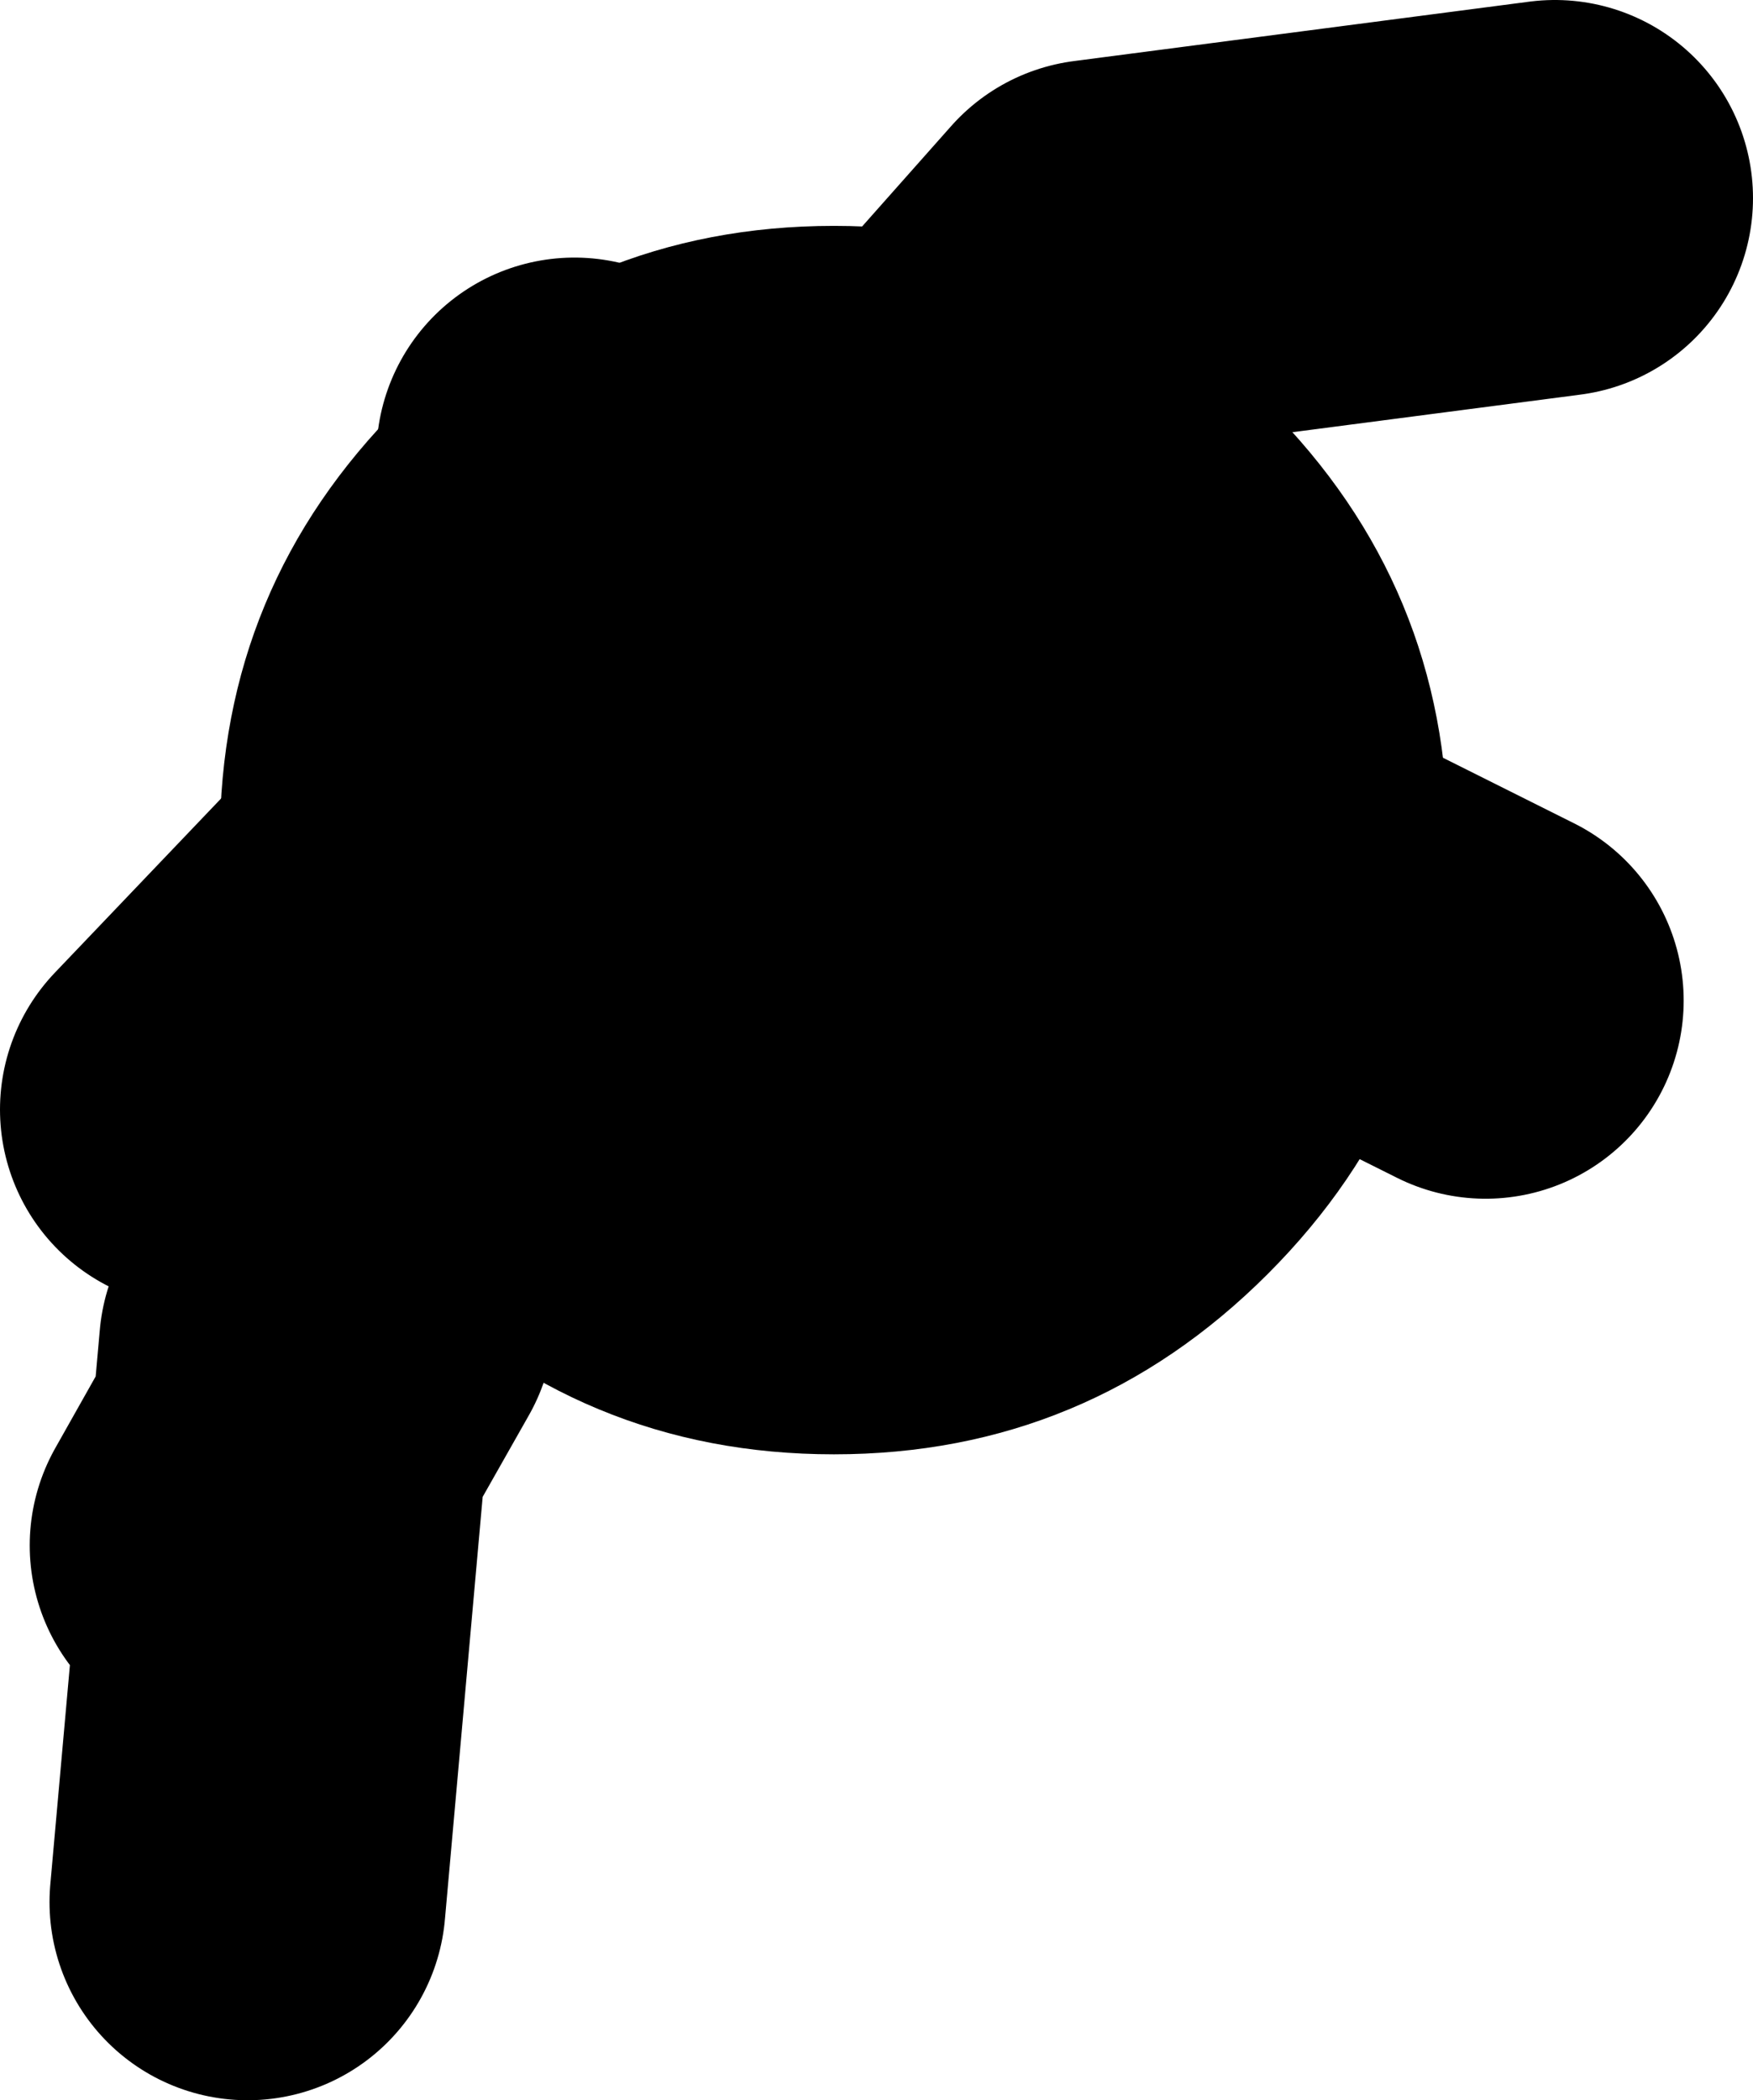
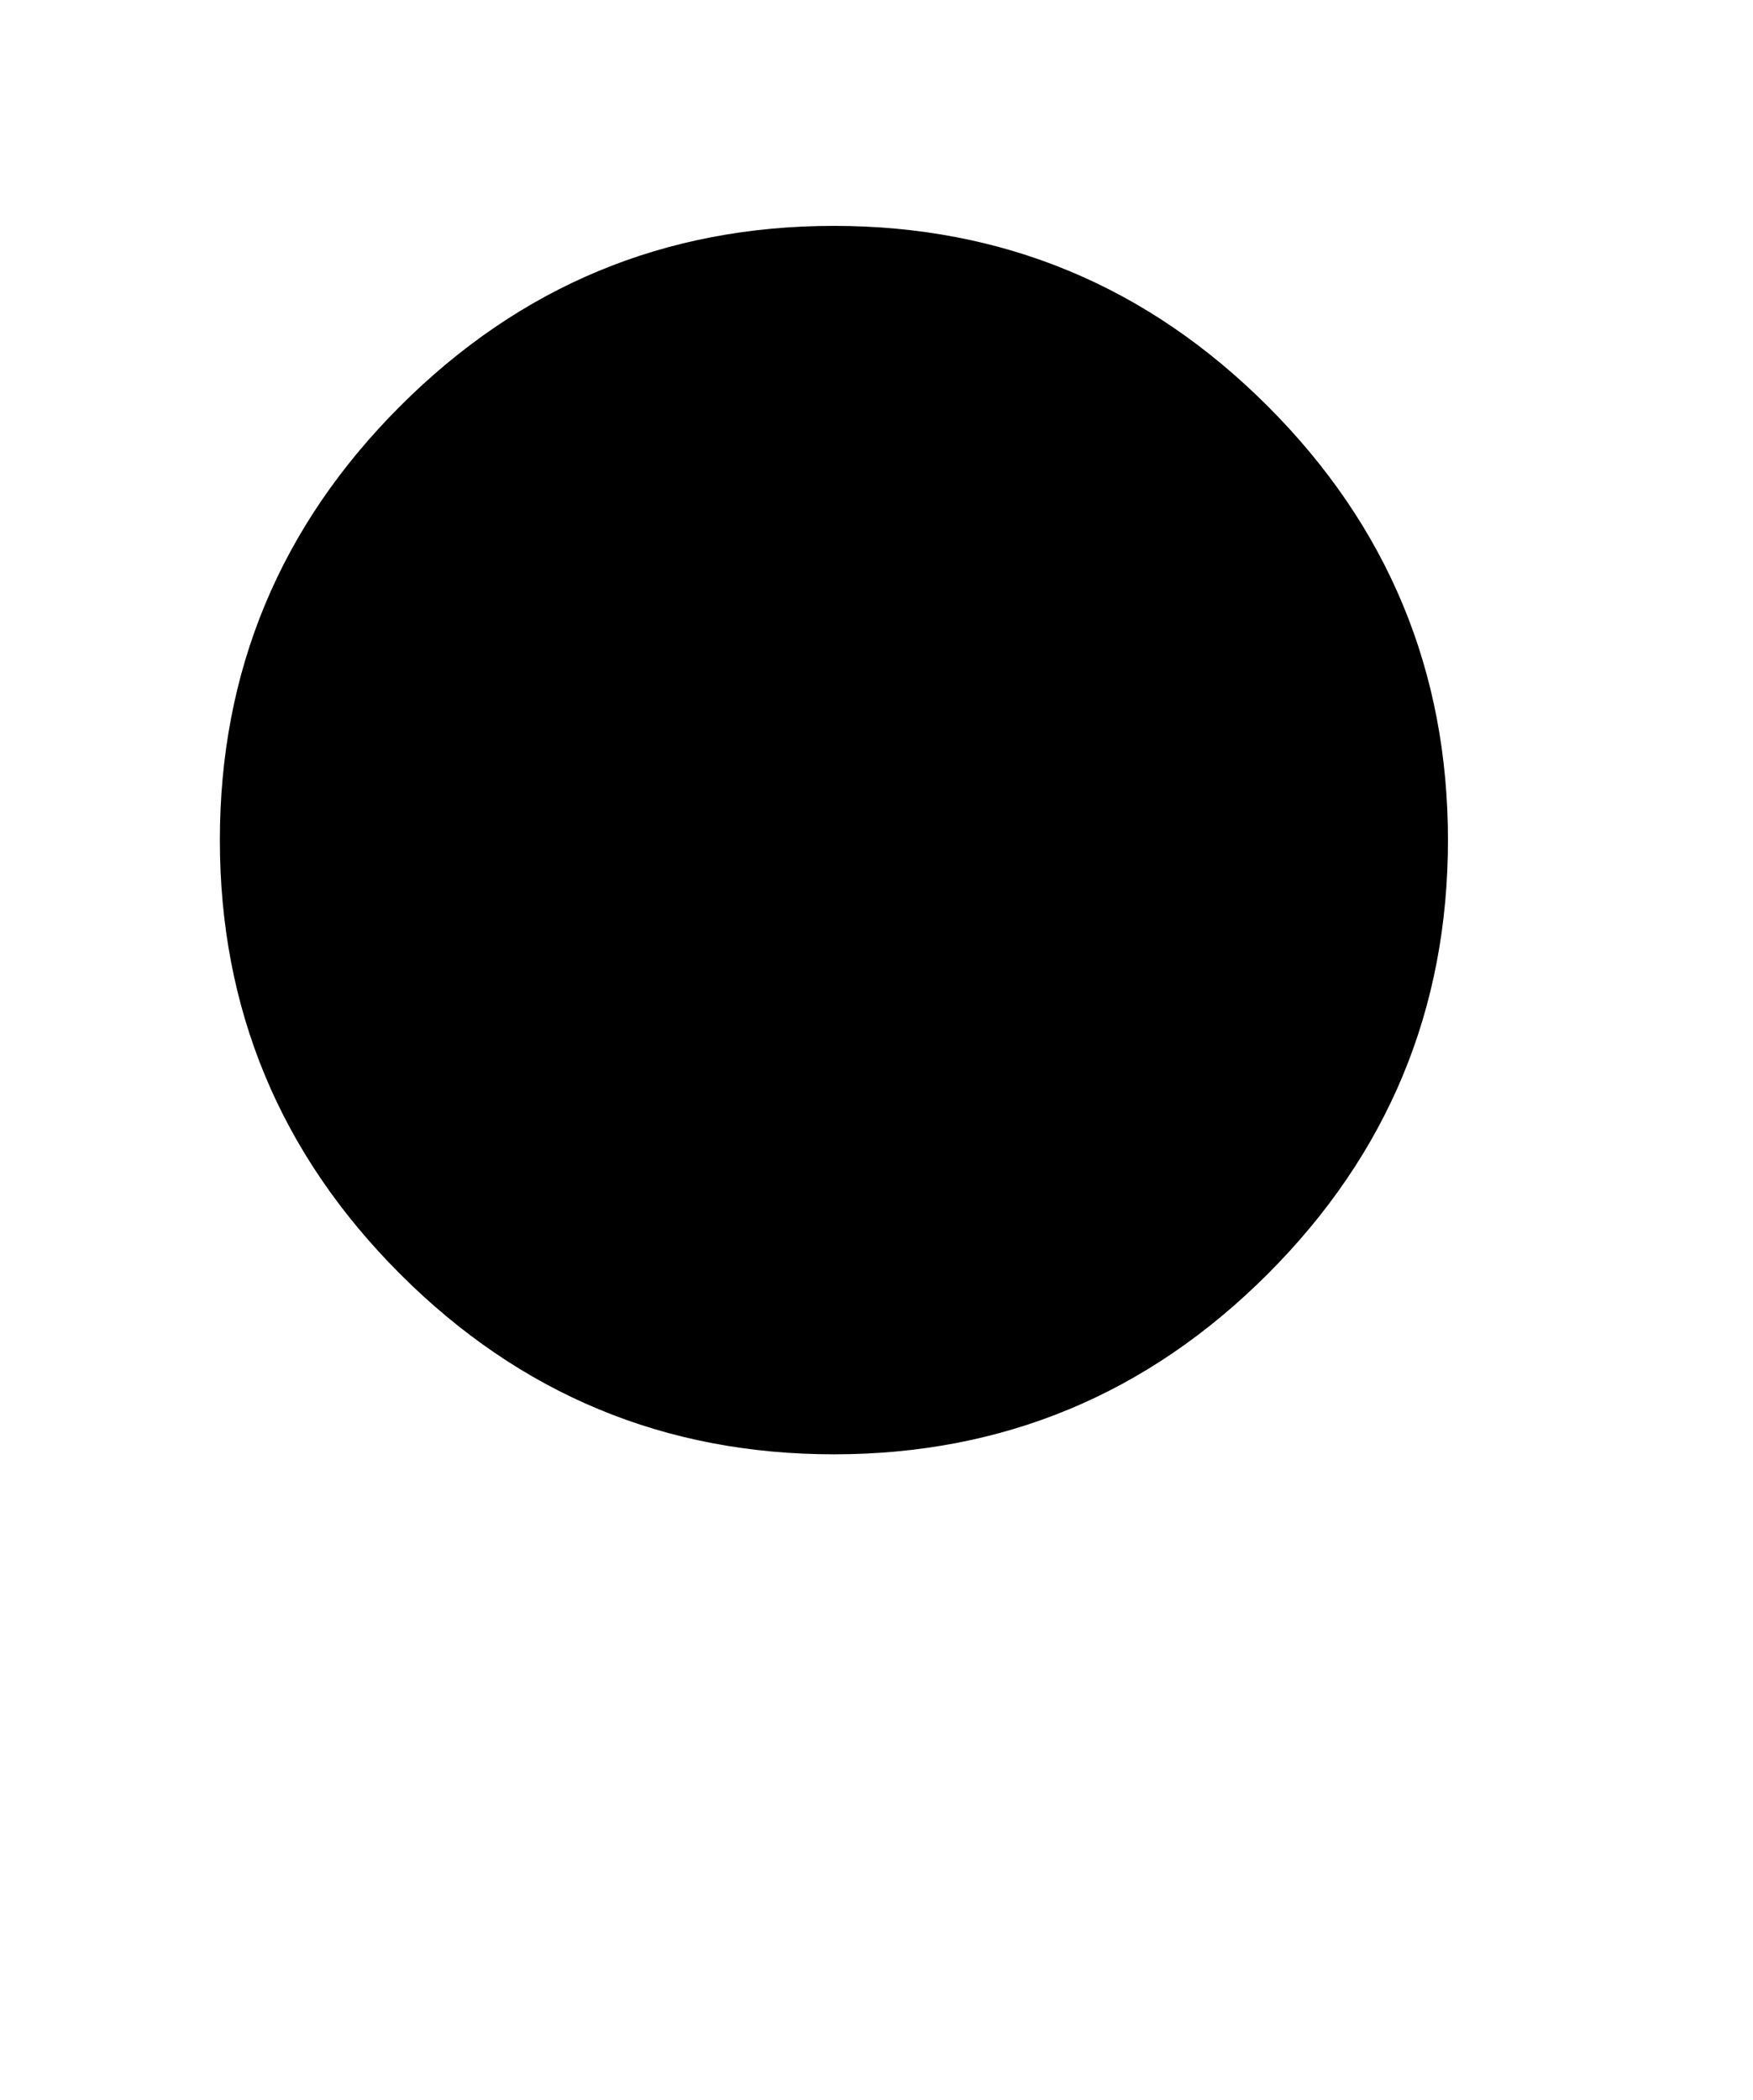
<svg xmlns="http://www.w3.org/2000/svg" height="53.0px" width="44.25px">
  <g transform="matrix(1.0, 0.0, 0.0, 1.0, -70.5, 20.75)">
-     <path d="M109.75 -15.75 L98.25 -14.25 88.8 -3.6 101.5 -3.0 M88.25 -3.0 L88.8 -3.6 86.2 -3.75 86.75 -1.0 M75.5 7.25 L86.0 -3.75 86.2 -3.75 85.0 -9.25 M100.5 0.75 L108.0 4.5 M79.5 12.5 L77.8 15.5 76.75 27.25 M76.25 18.25 L77.8 15.5 78.0 13.25 M79.0 9.5 L83.5 -0.25" fill="none" stroke="#000000" stroke-linecap="round" stroke-linejoin="round" stroke-width="10.0" />
    <path d="M102.5 -10.5 Q107.05 -5.95 107.05 0.45 107.05 6.85 102.5 11.4 97.95 15.95 91.55 15.95 85.15 15.95 80.6 11.4 76.05 6.85 76.05 0.45 76.05 -5.95 80.6 -10.5 85.15 -15.05 91.55 -15.05 97.95 -15.05 102.5 -10.5" fill="#000000" fill-rule="evenodd" stroke="none" />
  </g>
</svg>